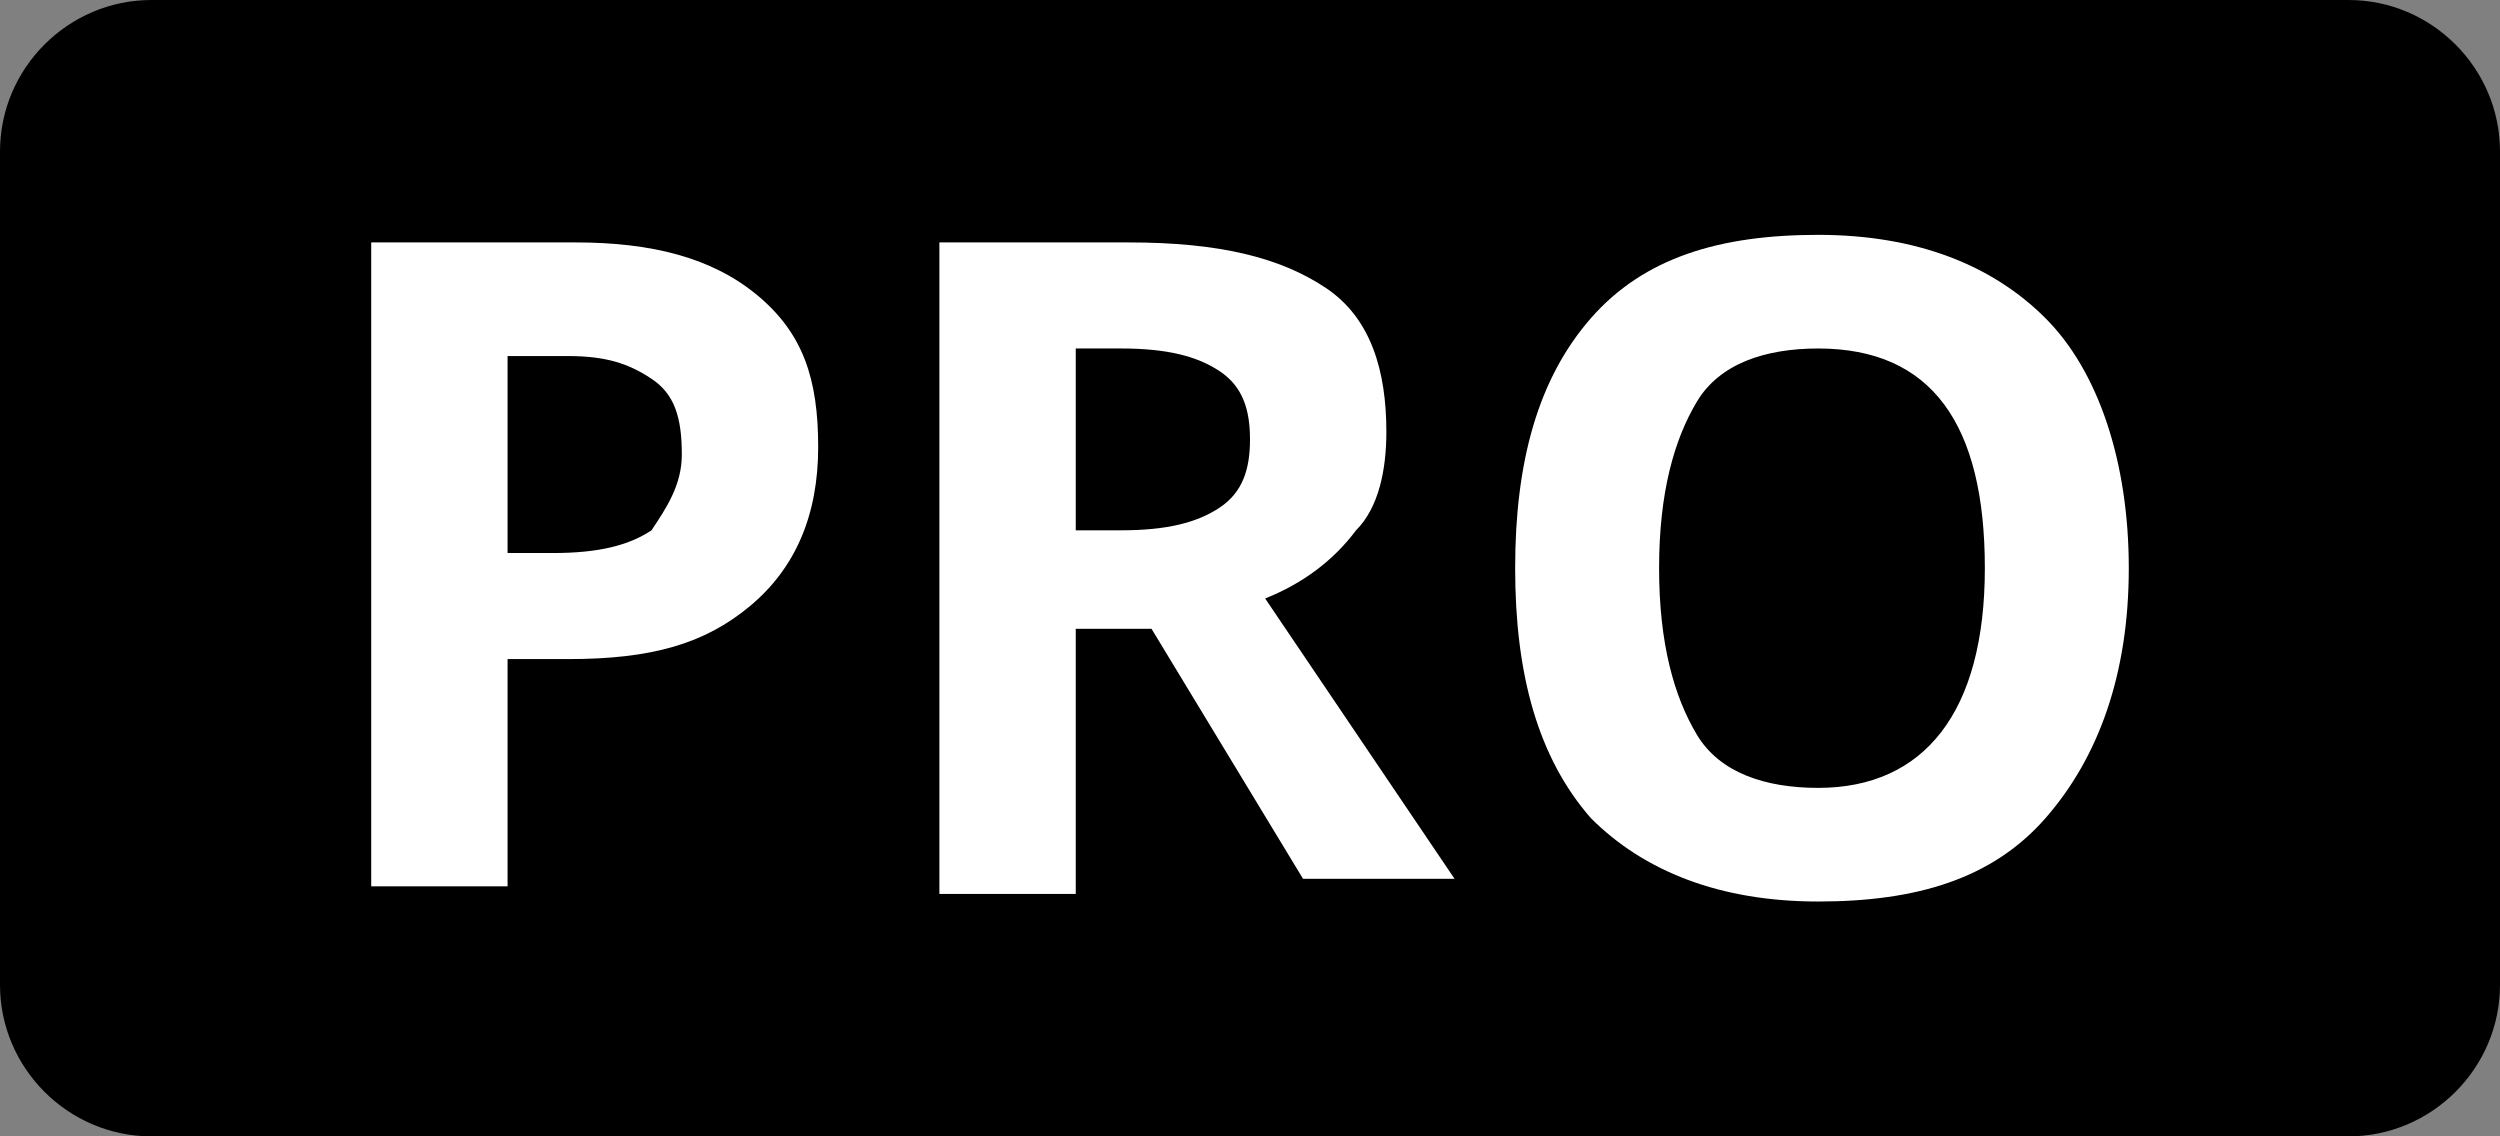
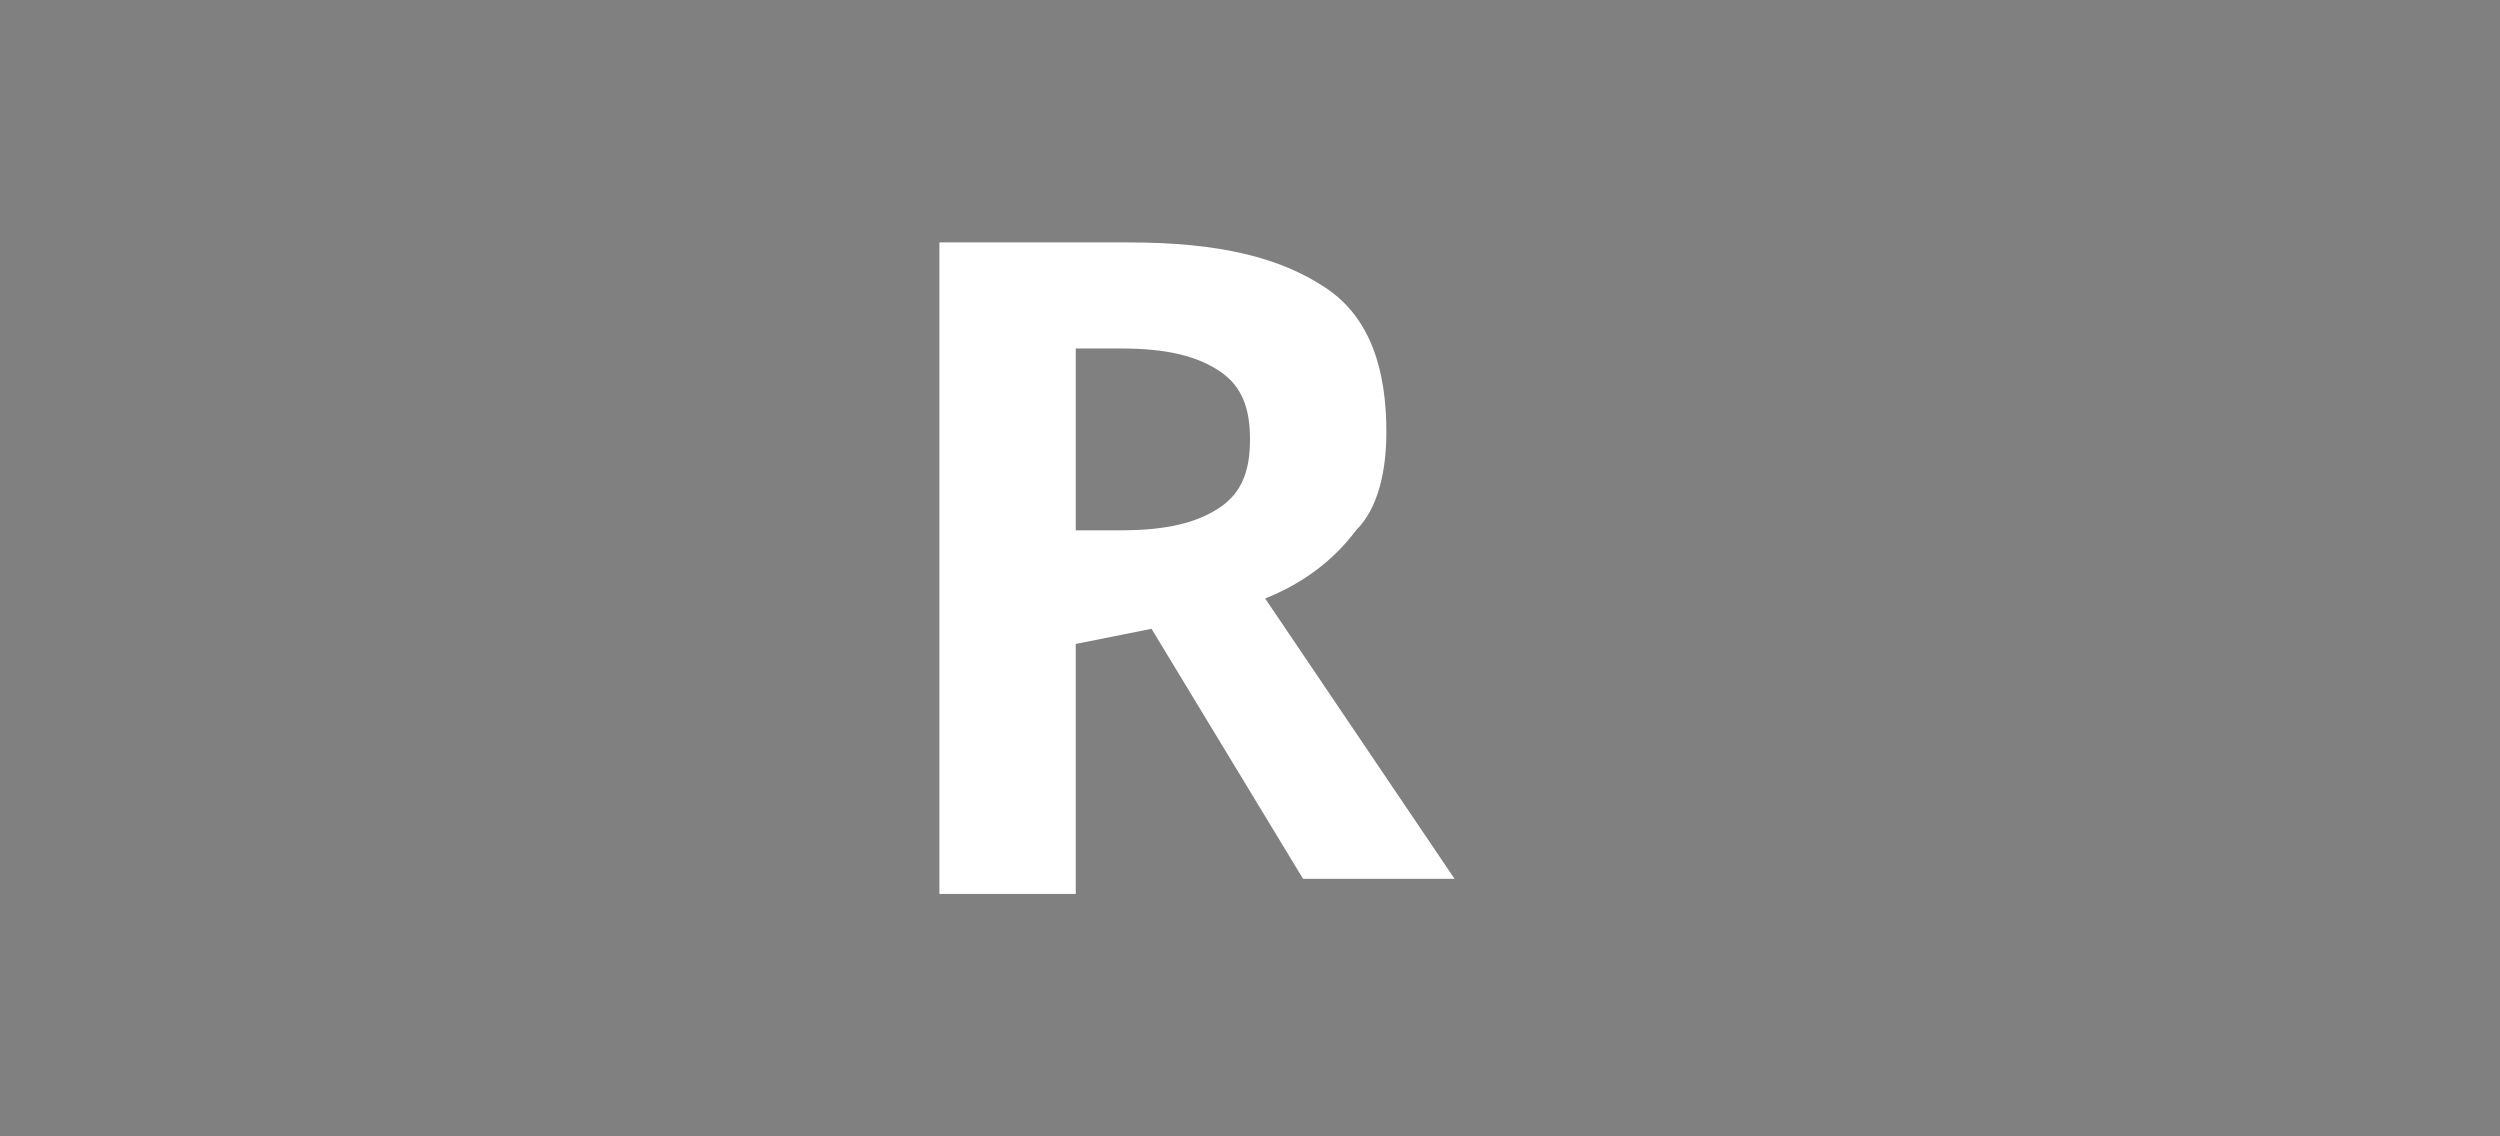
<svg xmlns="http://www.w3.org/2000/svg" version="1.1" id="Layer_1" x="0px" y="0px" viewBox="0 0 33 15" style="enable-background:new 0 0 33 15;" xml:space="preserve">
  <rect x="0" y="0" width="33" height="15" fill="#808080" stroke="none" />
  <style type="text/css">
	.st0{fill:#FFFFFF;}
</style>
  <g>
-     <path d="M31,15H2c-1.1,0-2-0.9-2-2V2c0-1.1,0.9-2,2-2h29c1.1,0,2,0.9,2,2v11C33,14.1,32.1,15,31,15z" />
    <g>
-       <path class="st0" d="M10.8,5.9c0,0.9-0.3,1.6-0.9,2.1S8.6,8.7,7.5,8.7H6.7v3H4.9V3.2h2.7c1,0,1.8,0.2,2.4,0.7S10.8,5,10.8,5.9z     M6.7,7.3h0.6c0.6,0,1-0.1,1.3-0.3C8.8,6.7,9,6.4,9,6C9,5.5,8.9,5.2,8.6,5S8,4.7,7.5,4.7H6.7V7.3z" />
-       <path class="st0" d="M14.2,8.5v3.3h-1.8V3.2h2.5c1.2,0,2,0.2,2.6,0.6s0.8,1.1,0.8,1.9c0,0.5-0.1,1-0.4,1.3    c-0.3,0.4-0.7,0.7-1.2,0.9l2.5,3.7h-2l-2-3.3H14.2z M14.2,7h0.6c0.6,0,1-0.1,1.3-0.3c0.3-0.2,0.4-0.5,0.4-0.9    c0-0.4-0.1-0.7-0.4-0.9c-0.3-0.2-0.7-0.3-1.3-0.3h-0.6V7z" />
-       <path class="st0" d="M28.1,7.5c0,1.4-0.4,2.5-1.1,3.3s-1.7,1.1-3,1.1c-1.3,0-2.3-0.4-3-1.1C20.3,10,20,8.9,20,7.5S20.3,5,21,4.2    s1.7-1.1,3-1.1s2.3,0.4,3,1.1S28.1,6.1,28.1,7.5z M21.9,7.5c0,1,0.2,1.7,0.5,2.2s0.9,0.7,1.6,0.7c1.4,0,2.2-1,2.2-2.9    c0-1.9-0.7-2.9-2.2-2.9c-0.7,0-1.3,0.2-1.6,0.7S21.9,6.5,21.9,7.5z" />
+       <path class="st0" d="M14.2,8.5v3.3h-1.8V3.2h2.5c1.2,0,2,0.2,2.6,0.6s0.8,1.1,0.8,1.9c0,0.5-0.1,1-0.4,1.3    c-0.3,0.4-0.7,0.7-1.2,0.9l2.5,3.7h-2l-2-3.3z M14.2,7h0.6c0.6,0,1-0.1,1.3-0.3c0.3-0.2,0.4-0.5,0.4-0.9    c0-0.4-0.1-0.7-0.4-0.9c-0.3-0.2-0.7-0.3-1.3-0.3h-0.6V7z" />
    </g>
  </g>
</svg>